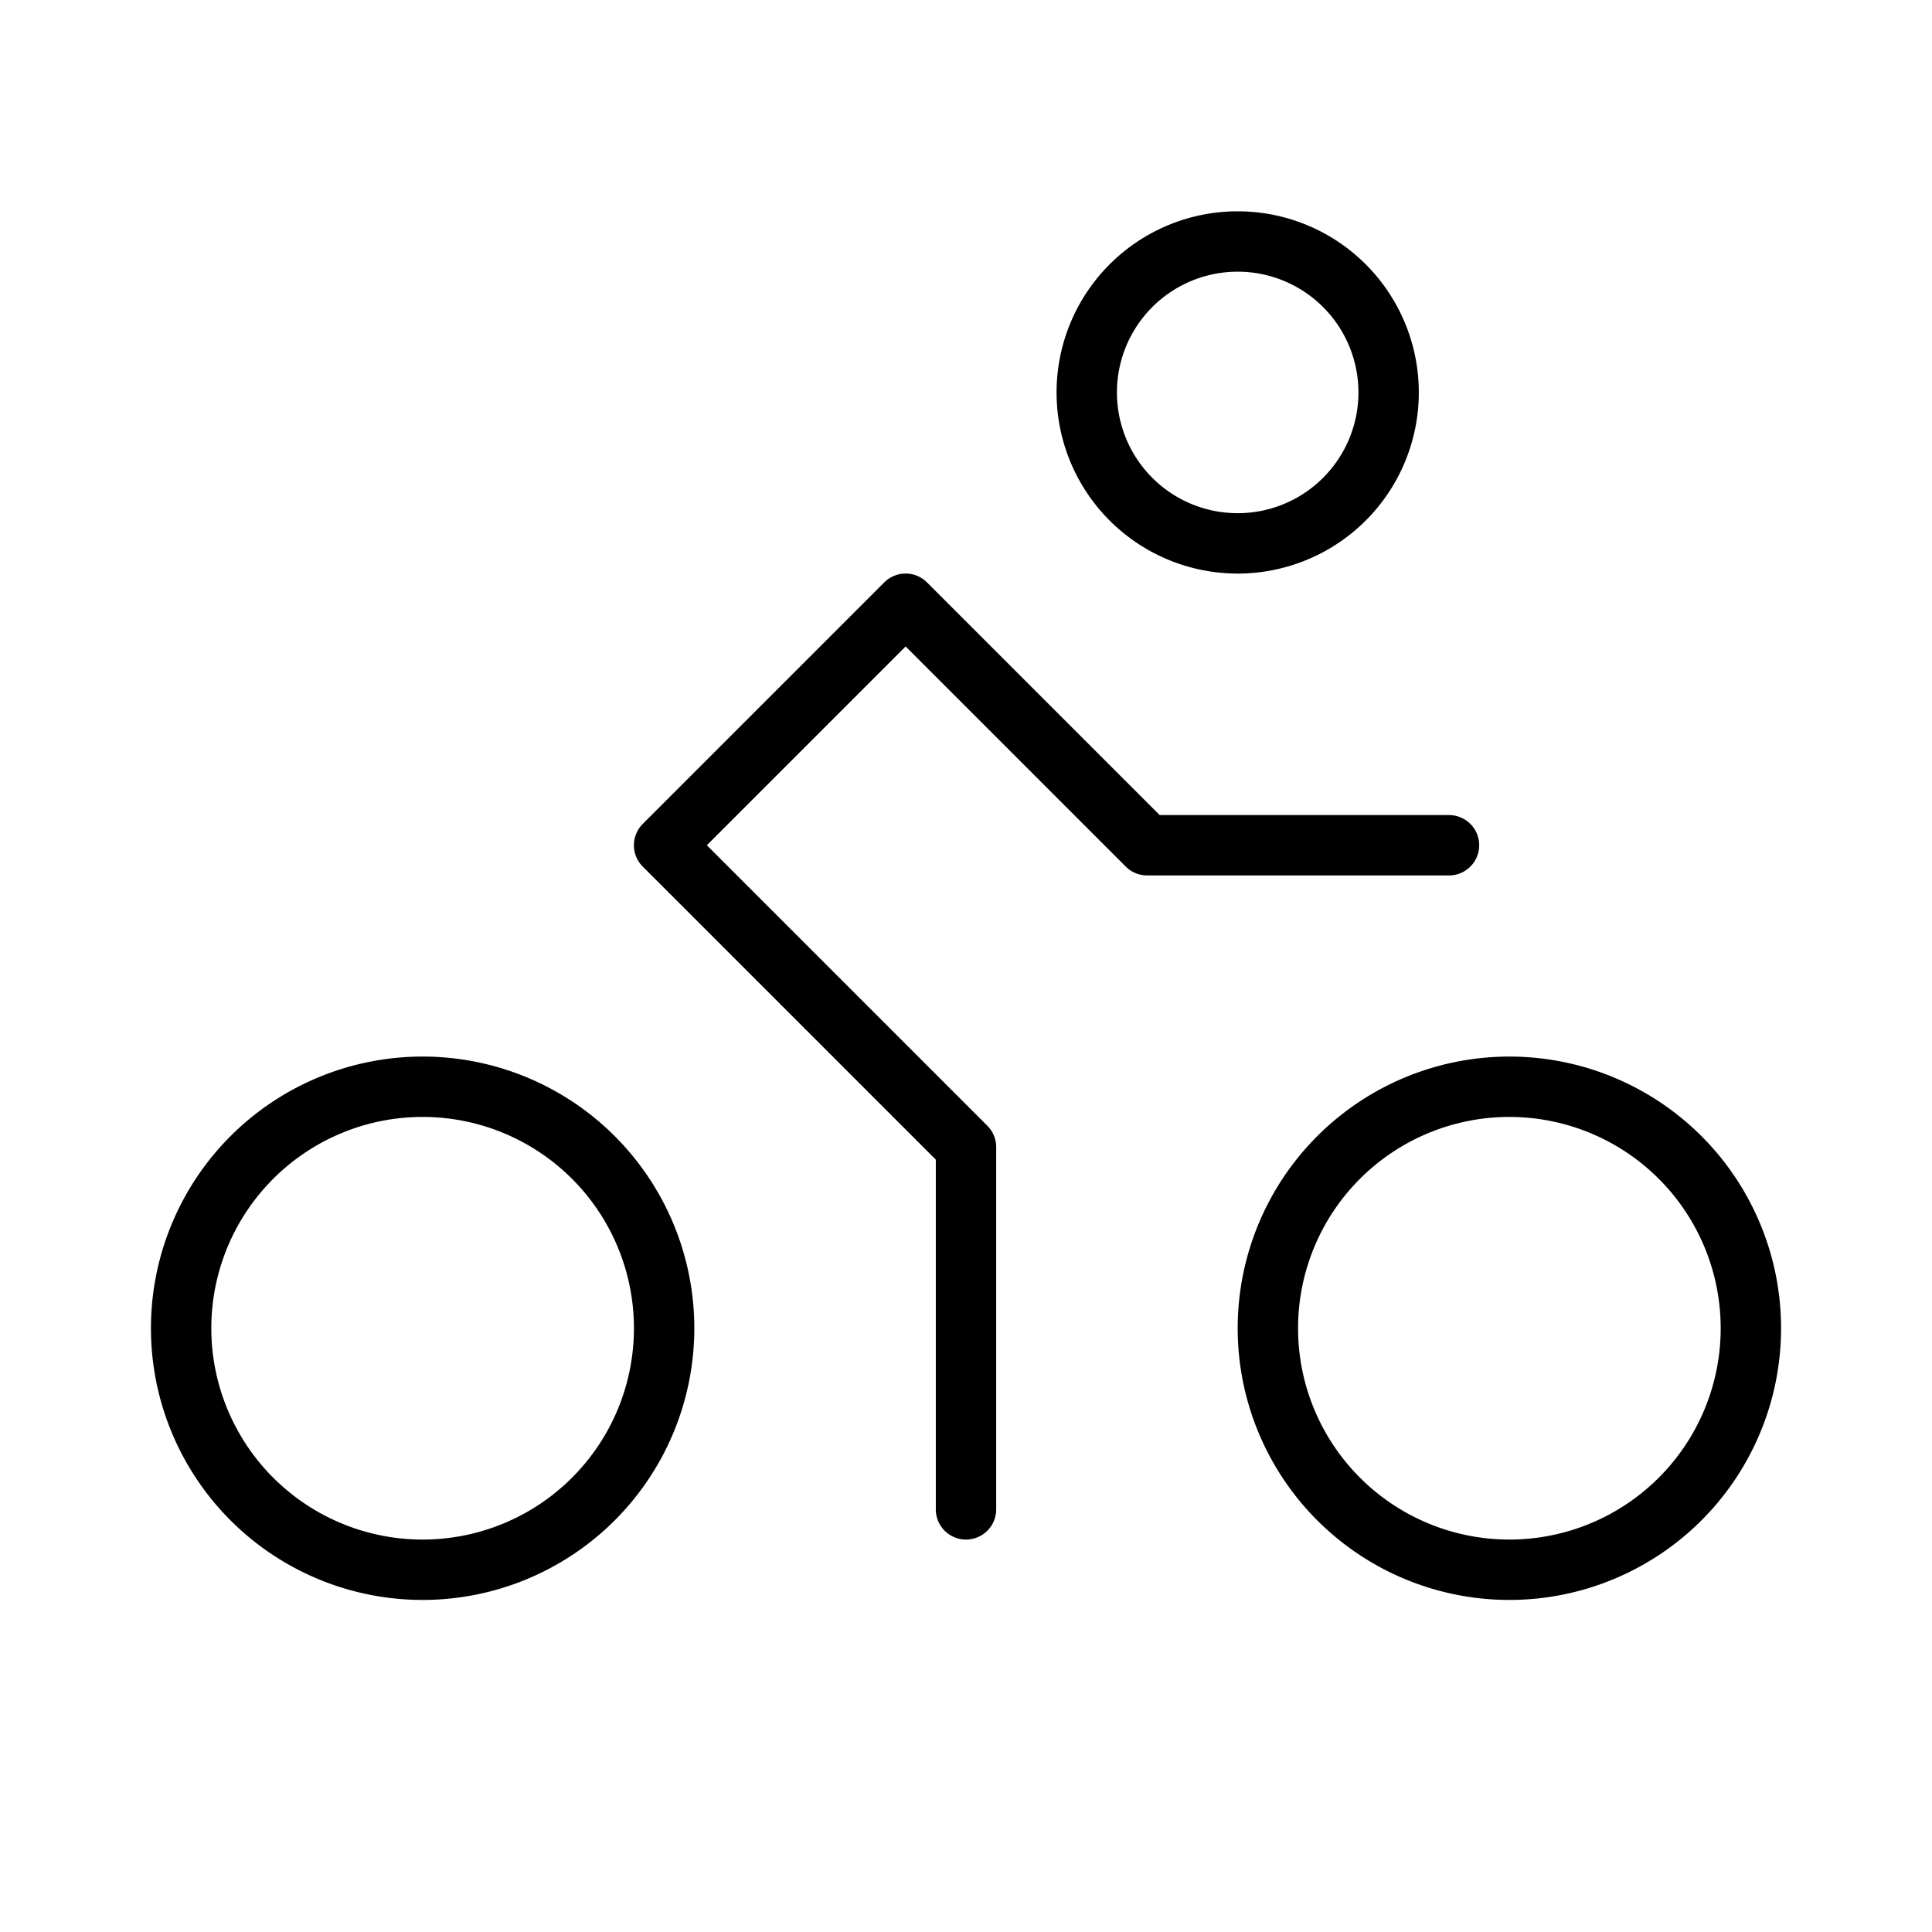
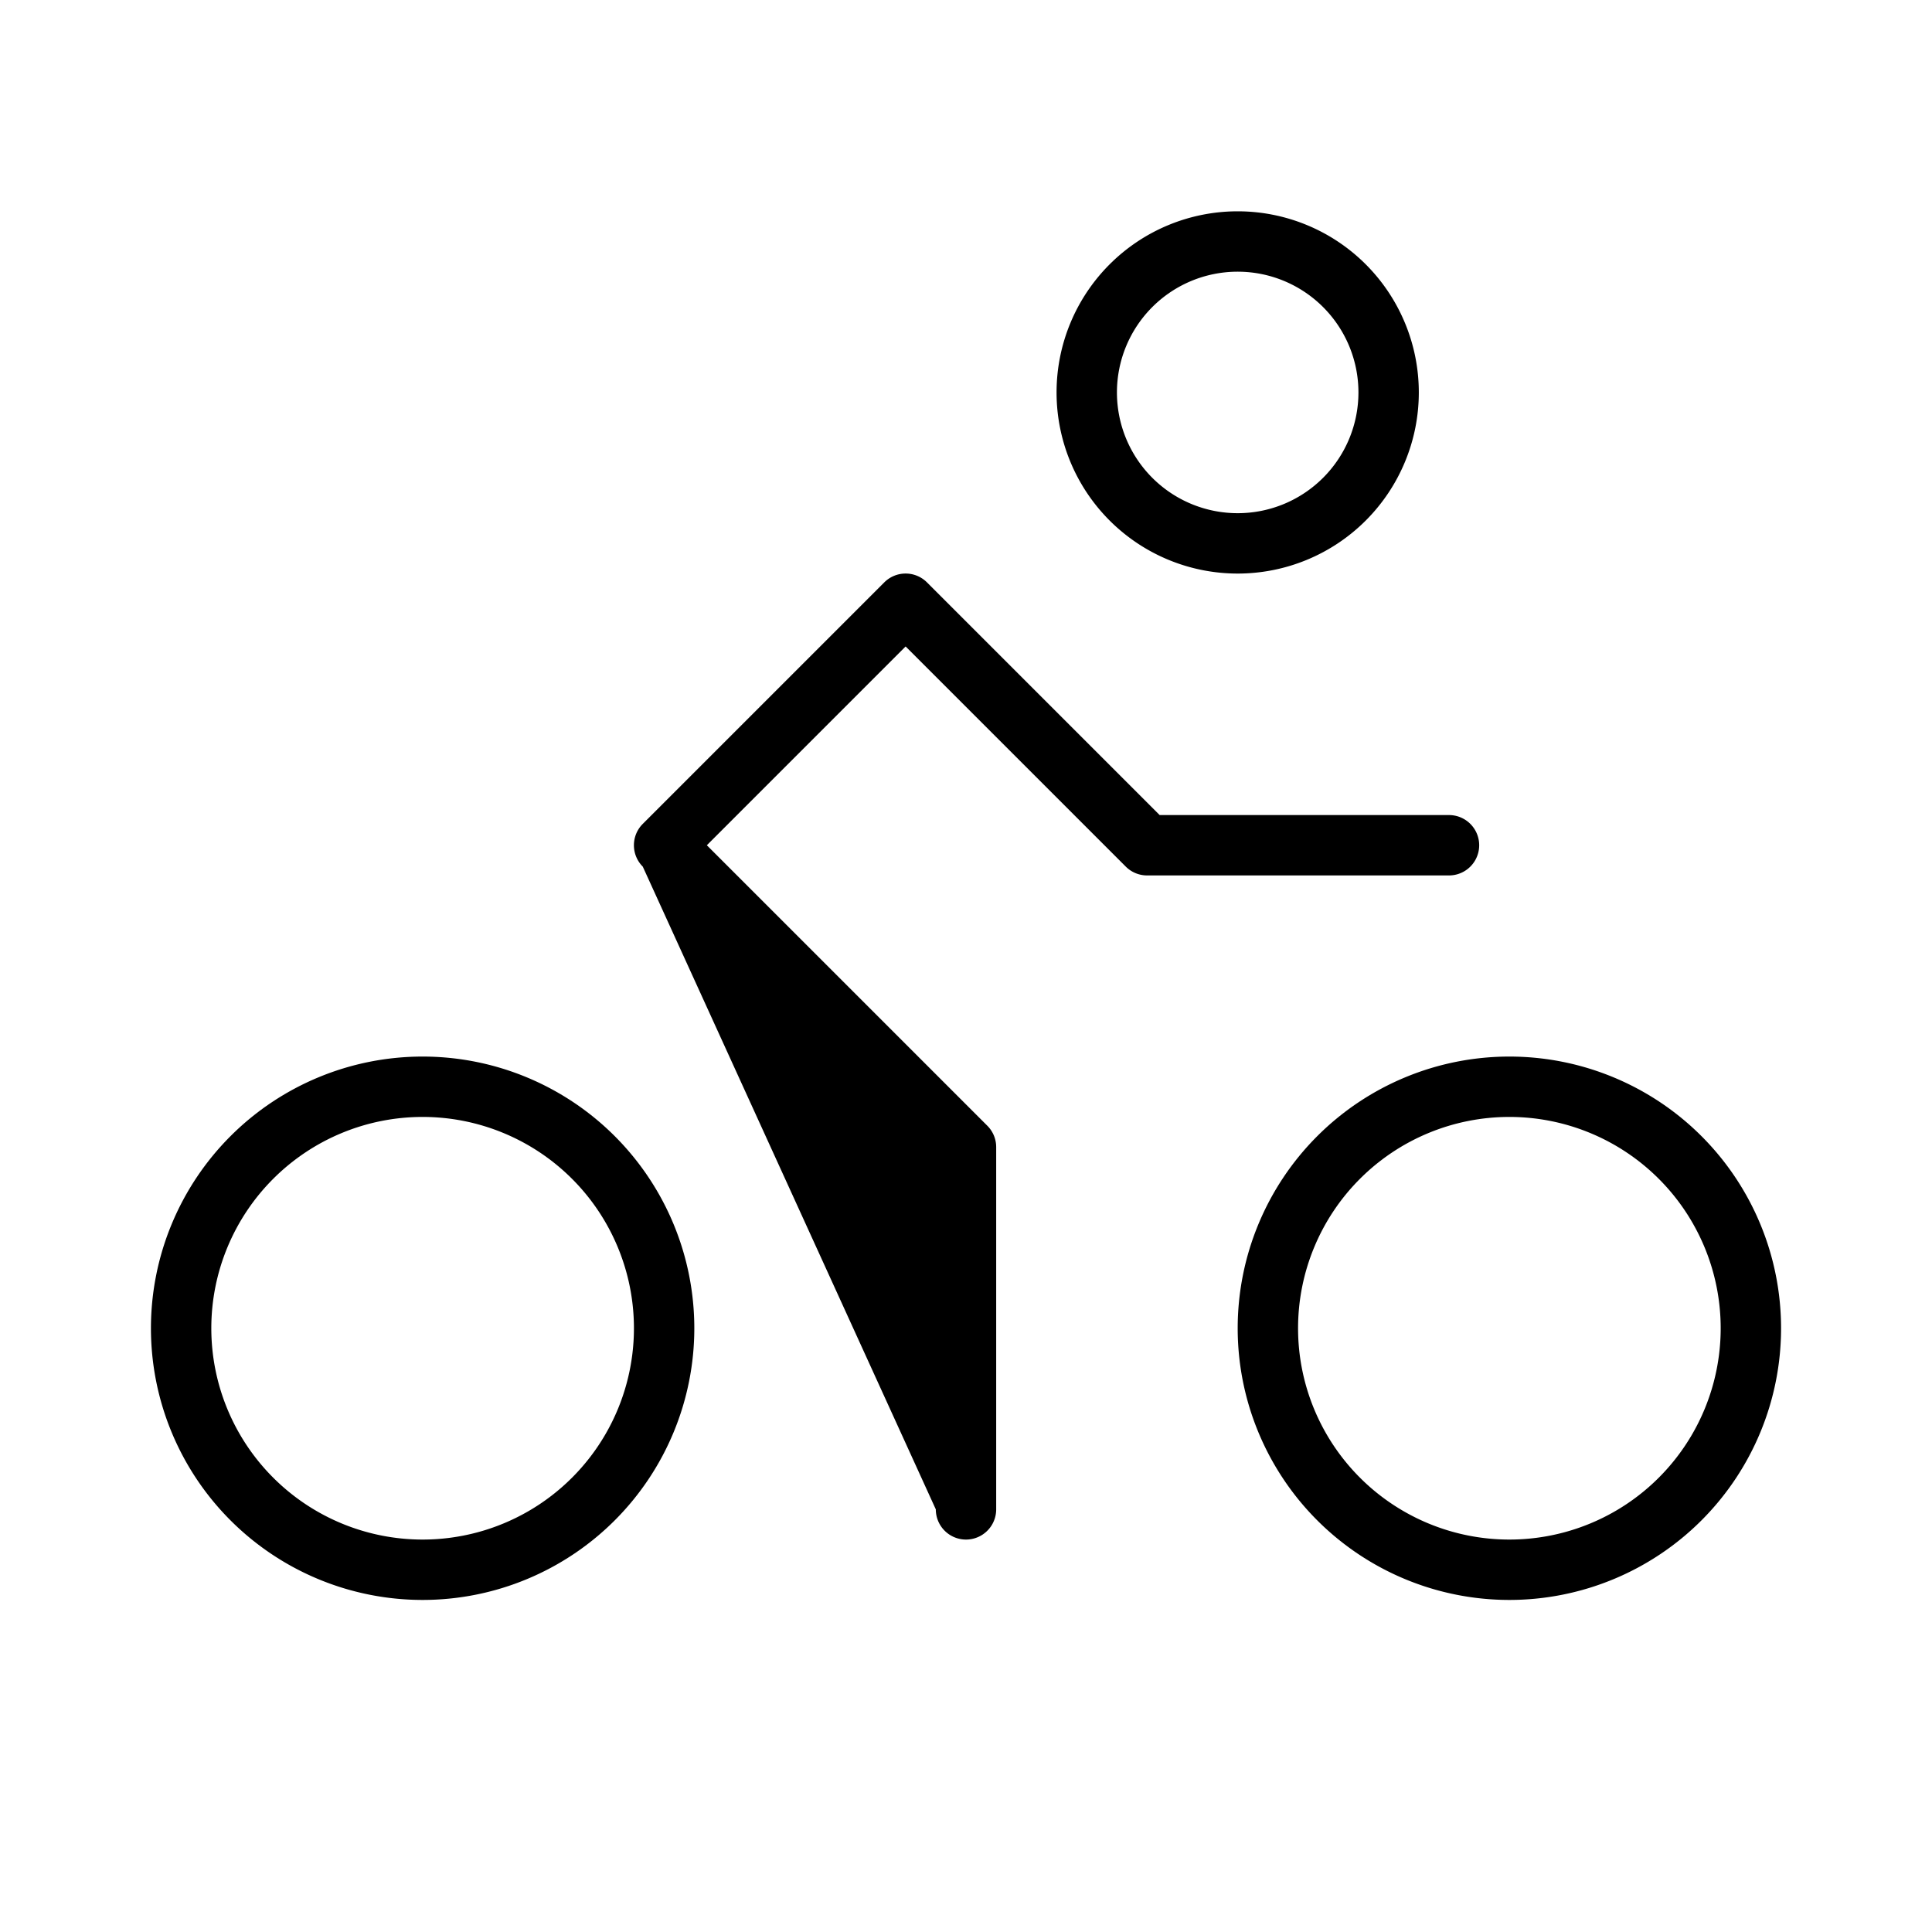
<svg xmlns="http://www.w3.org/2000/svg" viewBox="0 0 256 256" fill="currentColor">
-   <path d="M164,76a24,24,0,1,0-24-24A24,24,0,0,0,164,76Zm0-40a16,16,0,1,1-16,16A16,16,0,0,1,164,36Zm36,104a36,36,0,1,0,36,36A36,36,0,0,0,200,140Zm0,64a28,28,0,1,1,28-28A28,28,0,0,1,200,204ZM56,140a36,36,0,1,0,36,36A36,36,0,0,0,56,140Zm0,64a28,28,0,1,1,28-28A28,28,0,0,1,56,204Zm136-88H152a4,4,0,0,1-2.83-1.17L120,85.66,93.66,112l37.17,37.17A4,4,0,0,1,132,152v48a4,4,0,0,1-8,0V153.66L85.17,114.83a4,4,0,0,1,0-5.66l32-32a4,4,0,0,1,5.66,0L153.66,108H192a4,4,0,0,1,0,8Z" />
+   <path d="M164,76a24,24,0,1,0-24-24A24,24,0,0,0,164,76Zm0-40a16,16,0,1,1-16,16A16,16,0,0,1,164,36Zm36,104a36,36,0,1,0,36,36A36,36,0,0,0,200,140Zm0,64a28,28,0,1,1,28-28A28,28,0,0,1,200,204ZM56,140a36,36,0,1,0,36,36A36,36,0,0,0,56,140Zm0,64a28,28,0,1,1,28-28A28,28,0,0,1,56,204Zm136-88H152a4,4,0,0,1-2.83-1.17L120,85.66,93.66,112l37.17,37.17A4,4,0,0,1,132,152v48a4,4,0,0,1-8,0L85.17,114.83a4,4,0,0,1,0-5.66l32-32a4,4,0,0,1,5.66,0L153.66,108H192a4,4,0,0,1,0,8Z" />
</svg>